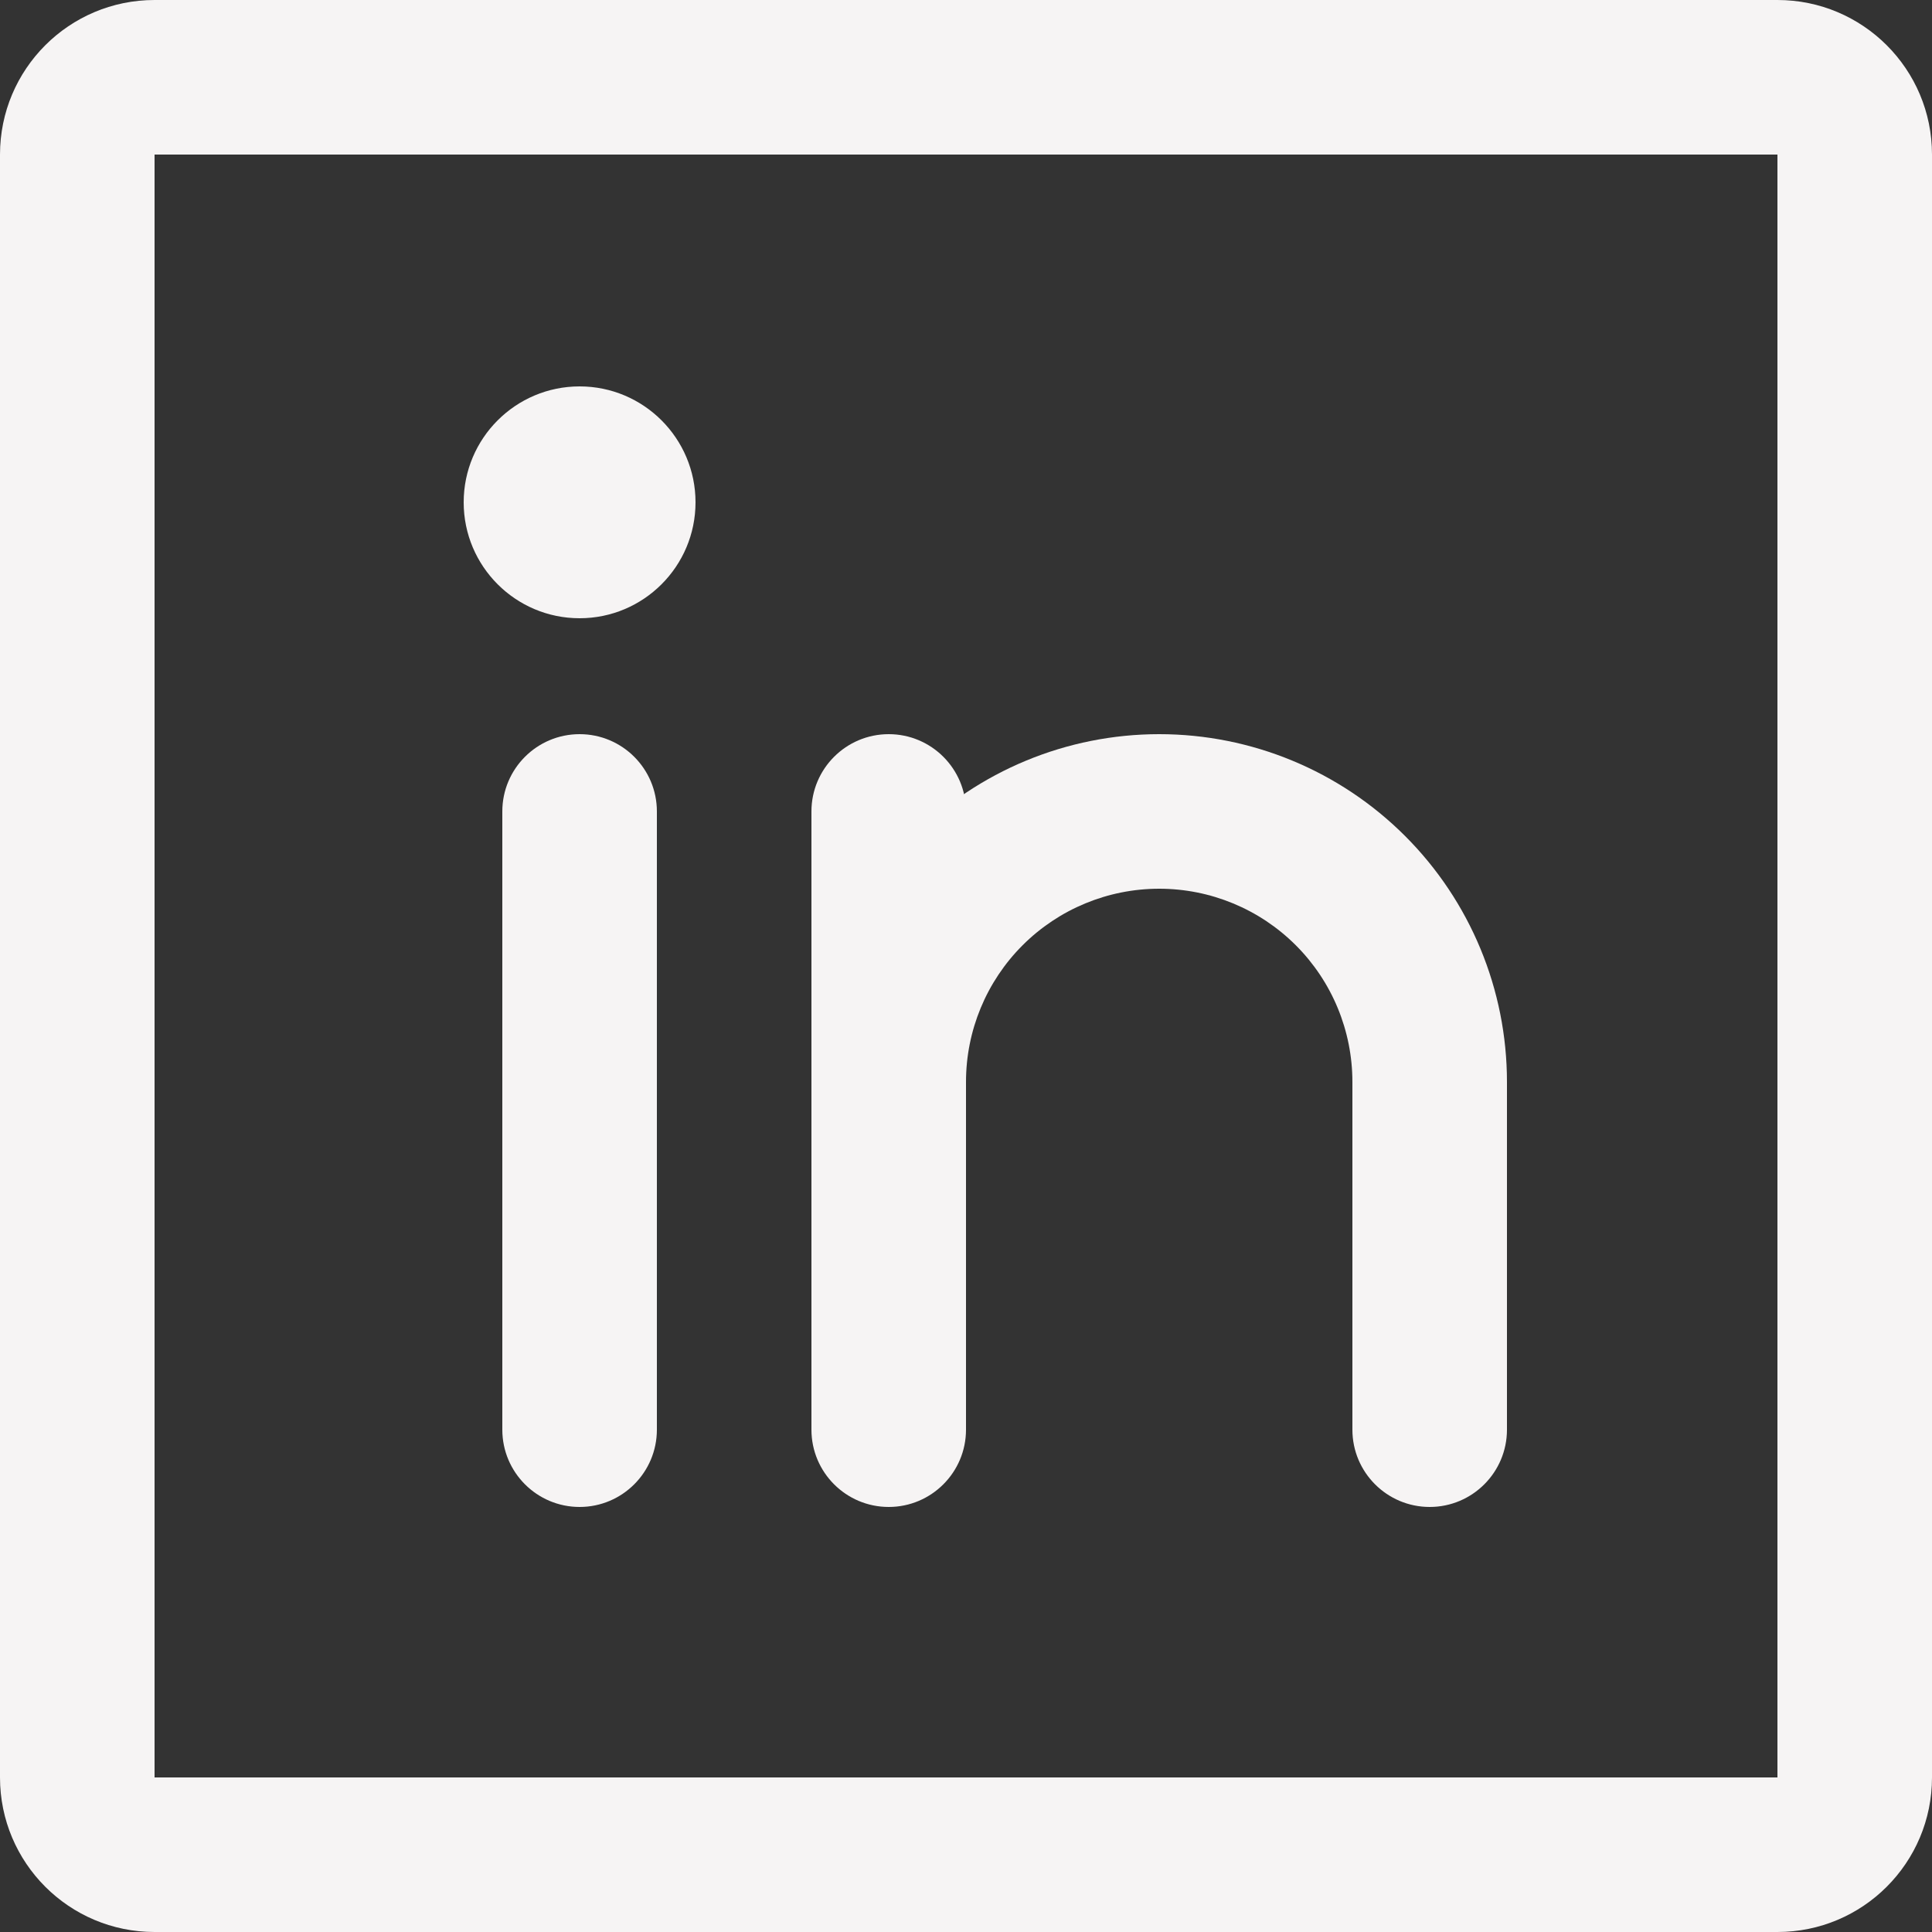
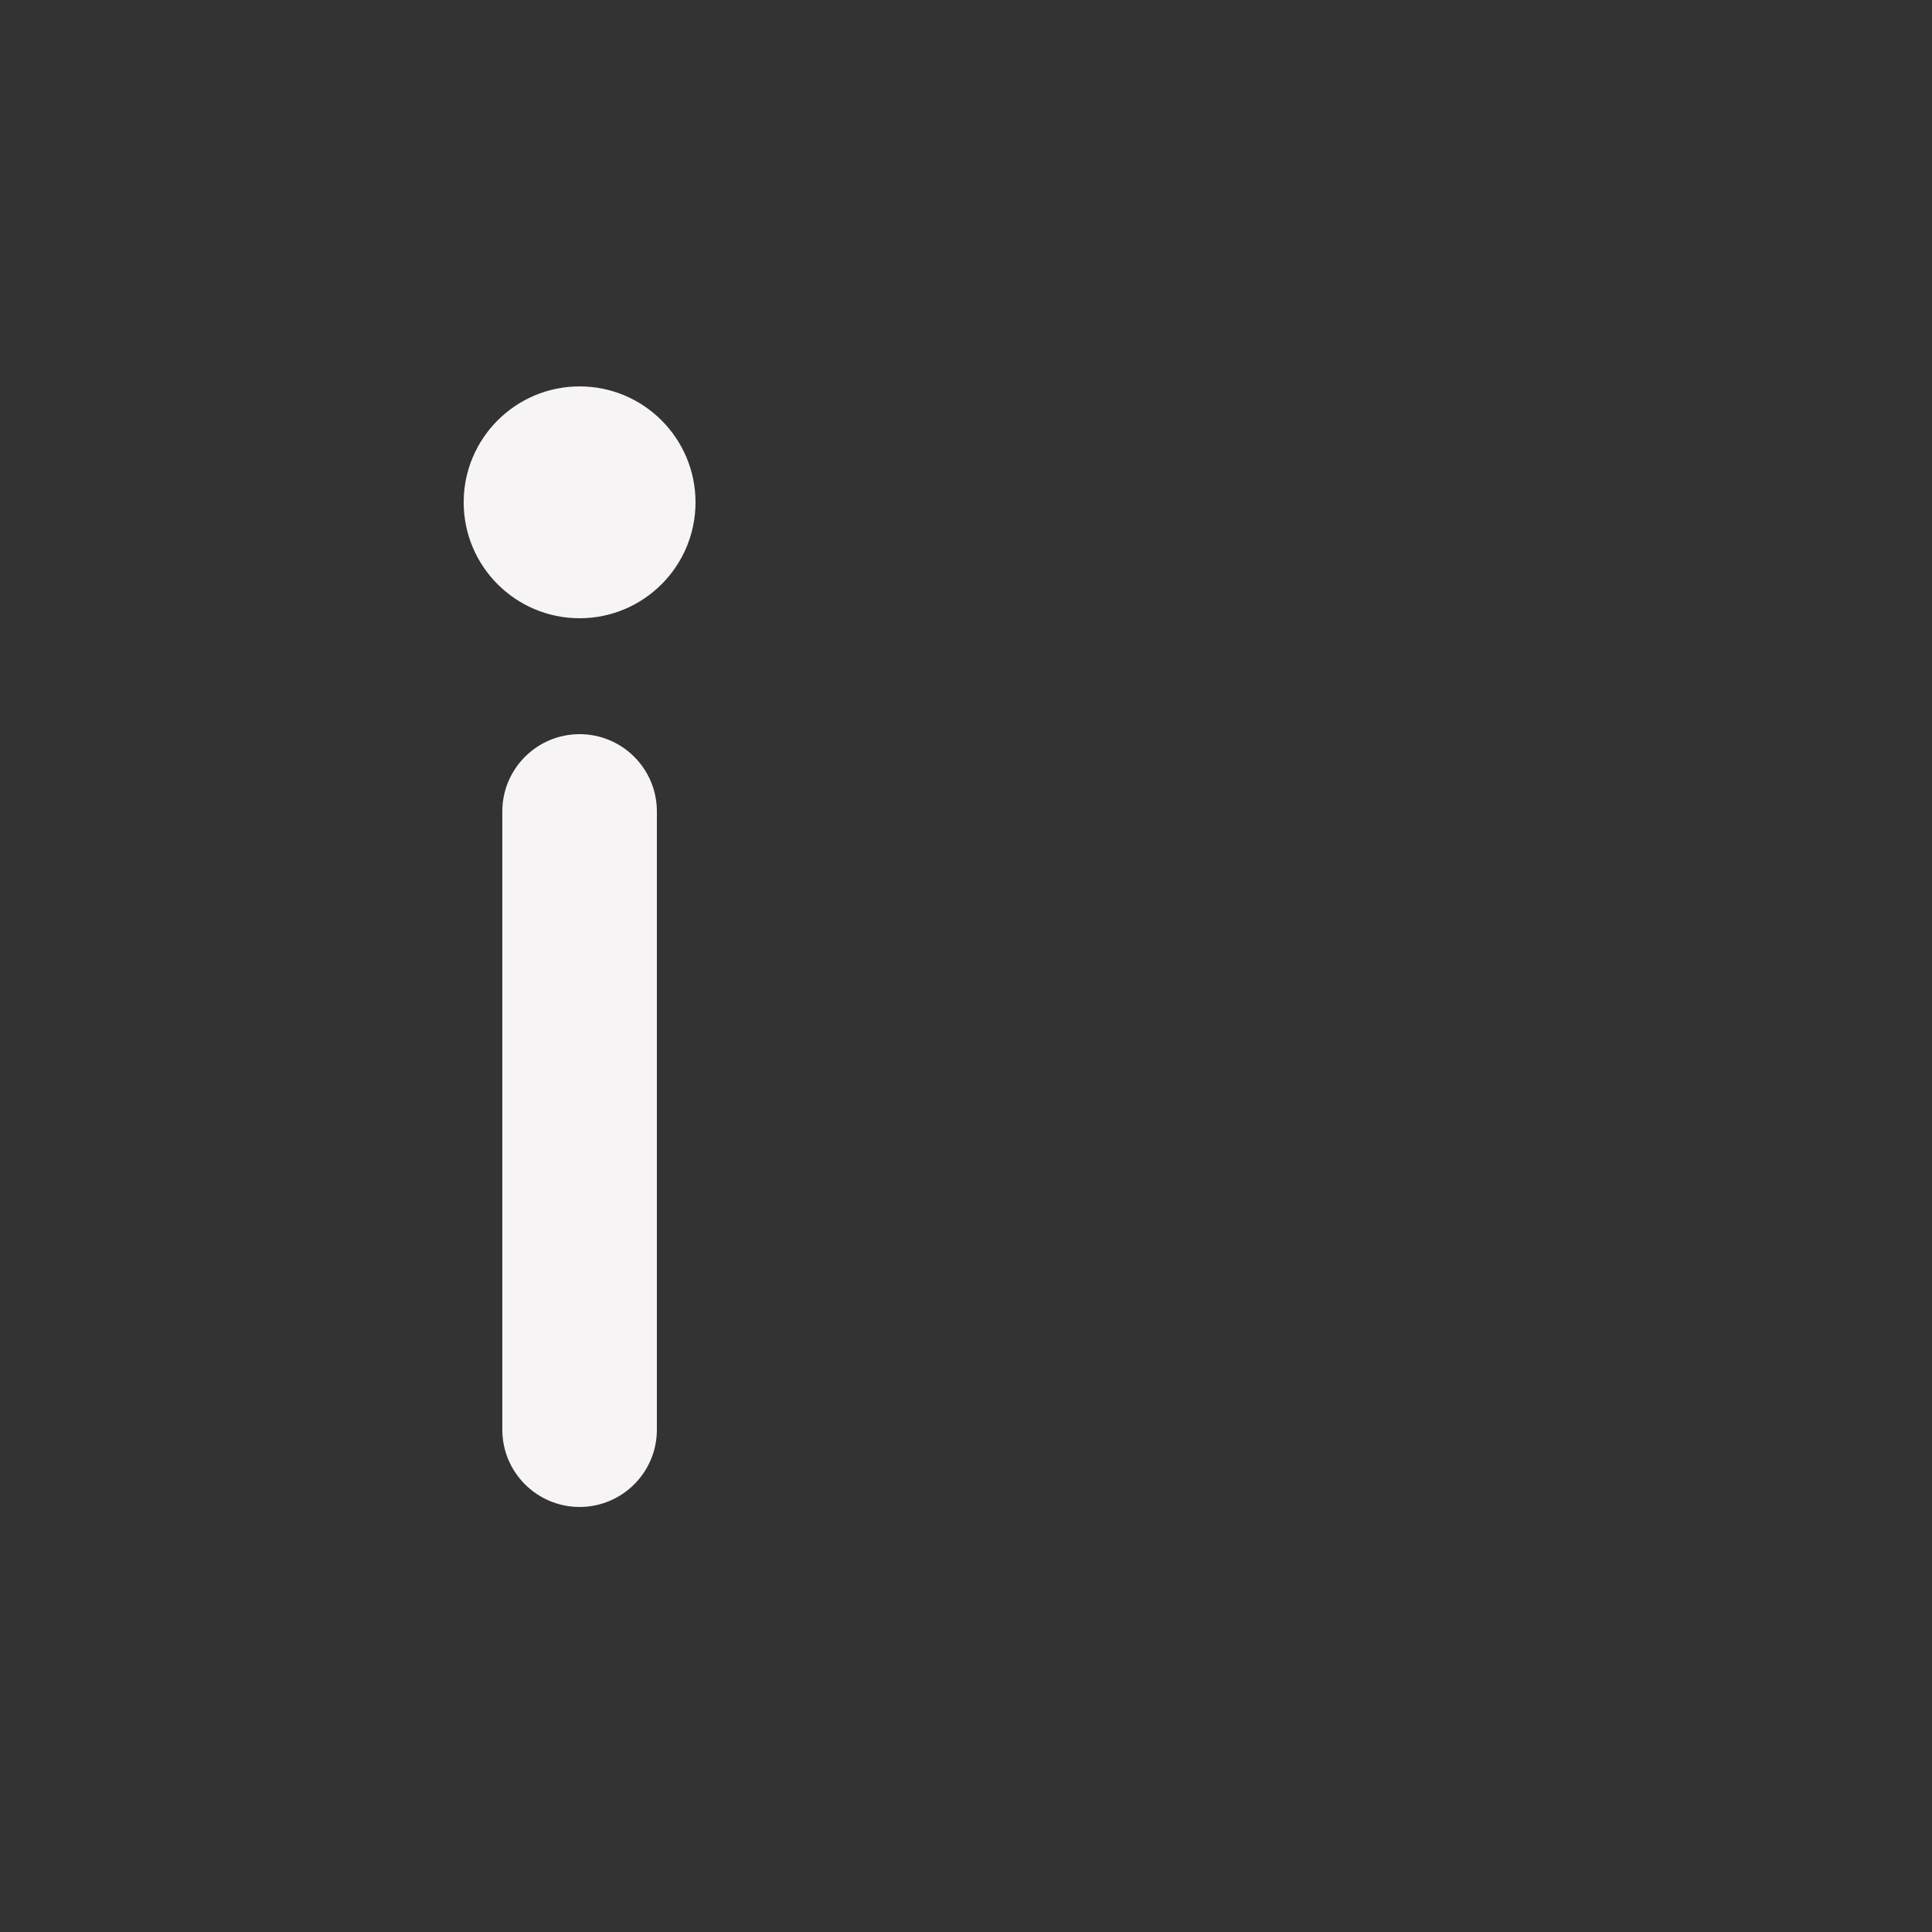
<svg xmlns="http://www.w3.org/2000/svg" width="25" height="25" viewBox="0 0 25 25" fill="none">
  <rect x="0" y="0" width="25" height="25" fill="#333333" stroke="none" />
-   <path fill-rule="evenodd" clip-rule="evenodd" d="M0 2C0 0.895 0.895 0 2 0H23C24.105 0 25 0.895 25 2V23C25 24.105 24.105 25 23 25H2C0.895 25 0 24.105 0 23V2ZM23 2H2V23H23V2Z" fill="#F6F4F4" />
-   <path fill-rule="evenodd" clip-rule="evenodd" d="M11.5 9.5C12.052 9.5 12.5 9.948 12.5 10.5V18.5C12.5 19.052 12.052 19.5 11.5 19.5C10.948 19.5 10.5 19.052 10.5 18.5V10.5C10.5 9.948 10.948 9.5 11.5 9.5Z" fill="#F6F4F4" />
  <path fill-rule="evenodd" clip-rule="evenodd" d="M7.5 9.5C8.052 9.5 8.5 9.948 8.5 10.5V18.5C8.5 19.052 8.052 19.5 7.5 19.5C6.948 19.5 6.5 19.052 6.5 18.5V10.5C6.5 9.948 6.948 9.5 7.5 9.5Z" fill="#F6F4F4" />
-   <path fill-rule="evenodd" clip-rule="evenodd" d="M15 11.5C14.337 11.5 13.701 11.763 13.232 12.232C12.763 12.701 12.5 13.337 12.5 14C12.5 14.552 12.052 15 11.5 15C10.948 15 10.5 14.552 10.5 14C10.5 12.806 10.974 11.662 11.818 10.818C12.662 9.974 13.806 9.5 15 9.5C16.194 9.5 17.338 9.974 18.182 10.818C19.026 11.662 19.5 12.806 19.5 14V18.5C19.5 19.052 19.052 19.5 18.5 19.5C17.948 19.5 17.5 19.052 17.5 18.5V14C17.5 13.337 17.237 12.701 16.768 12.232C16.299 11.763 15.663 11.5 15 11.5Z" fill="#F6F4F4" />
  <path d="M7.5 8C8.328 8 9 7.328 9 6.5C9 5.672 8.328 5 7.5 5C6.672 5 6 5.672 6 6.5C6 7.328 6.672 8 7.5 8Z" fill="#F6F4F4" />
</svg>